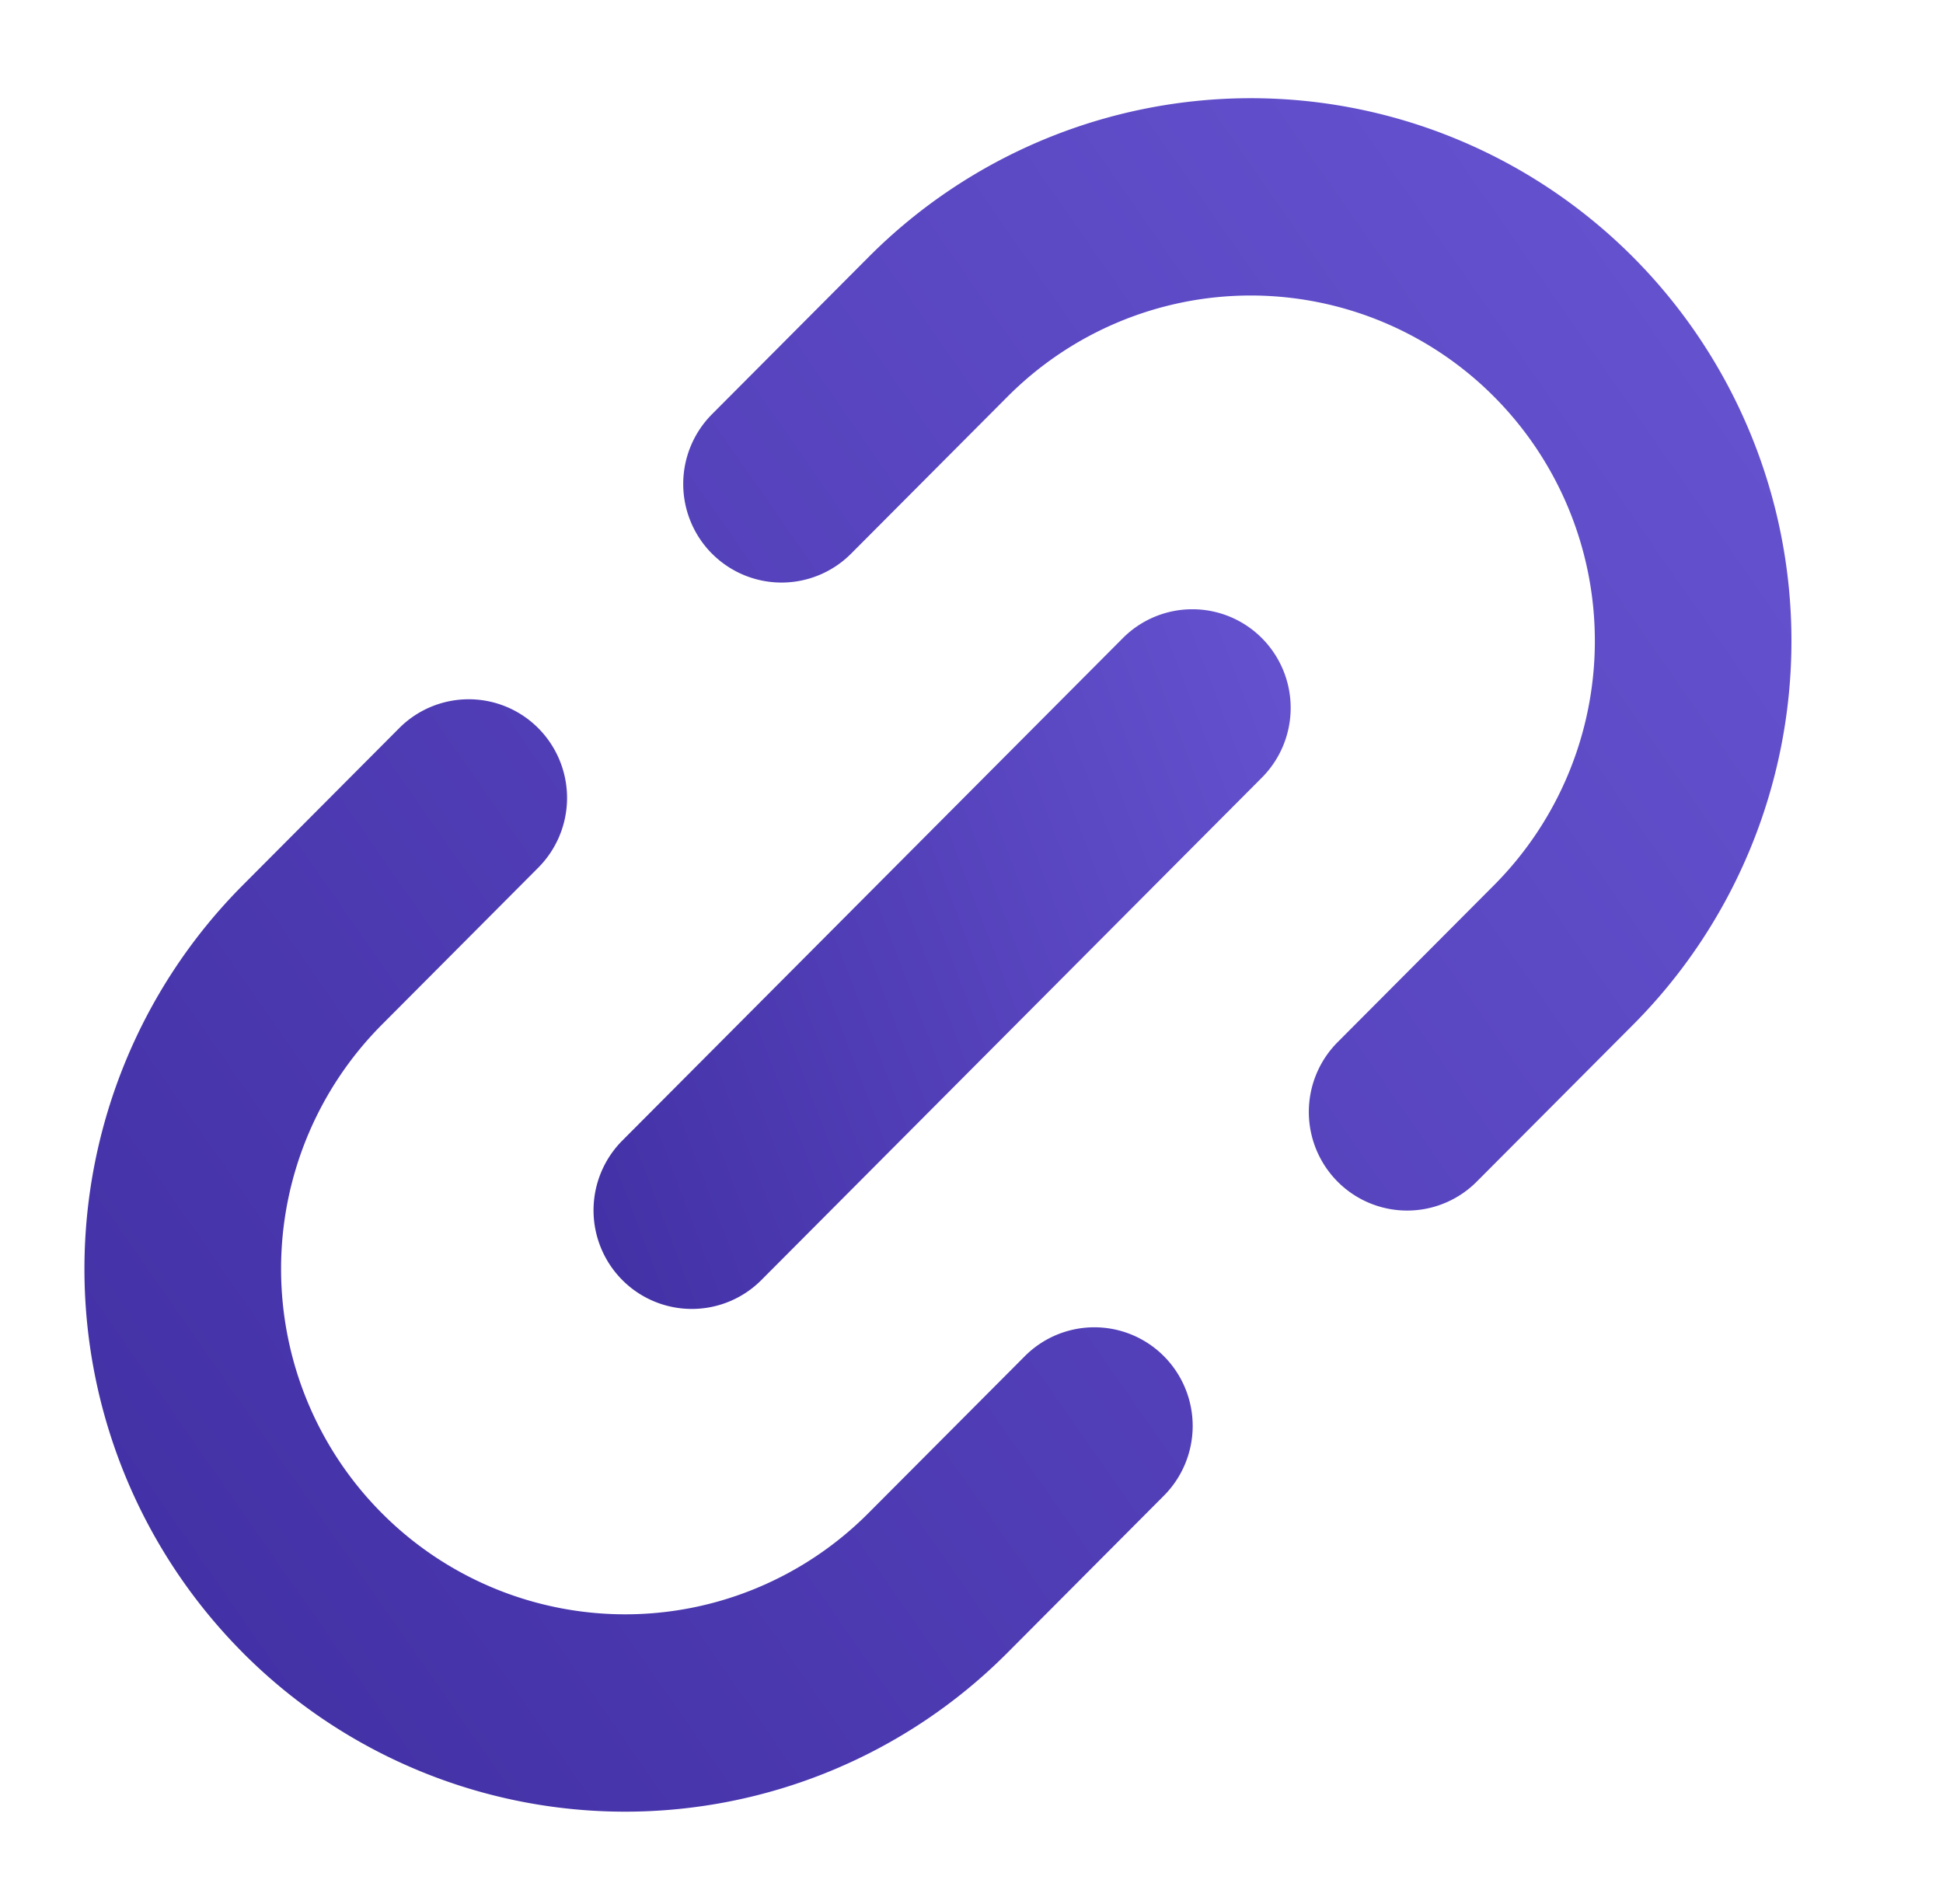
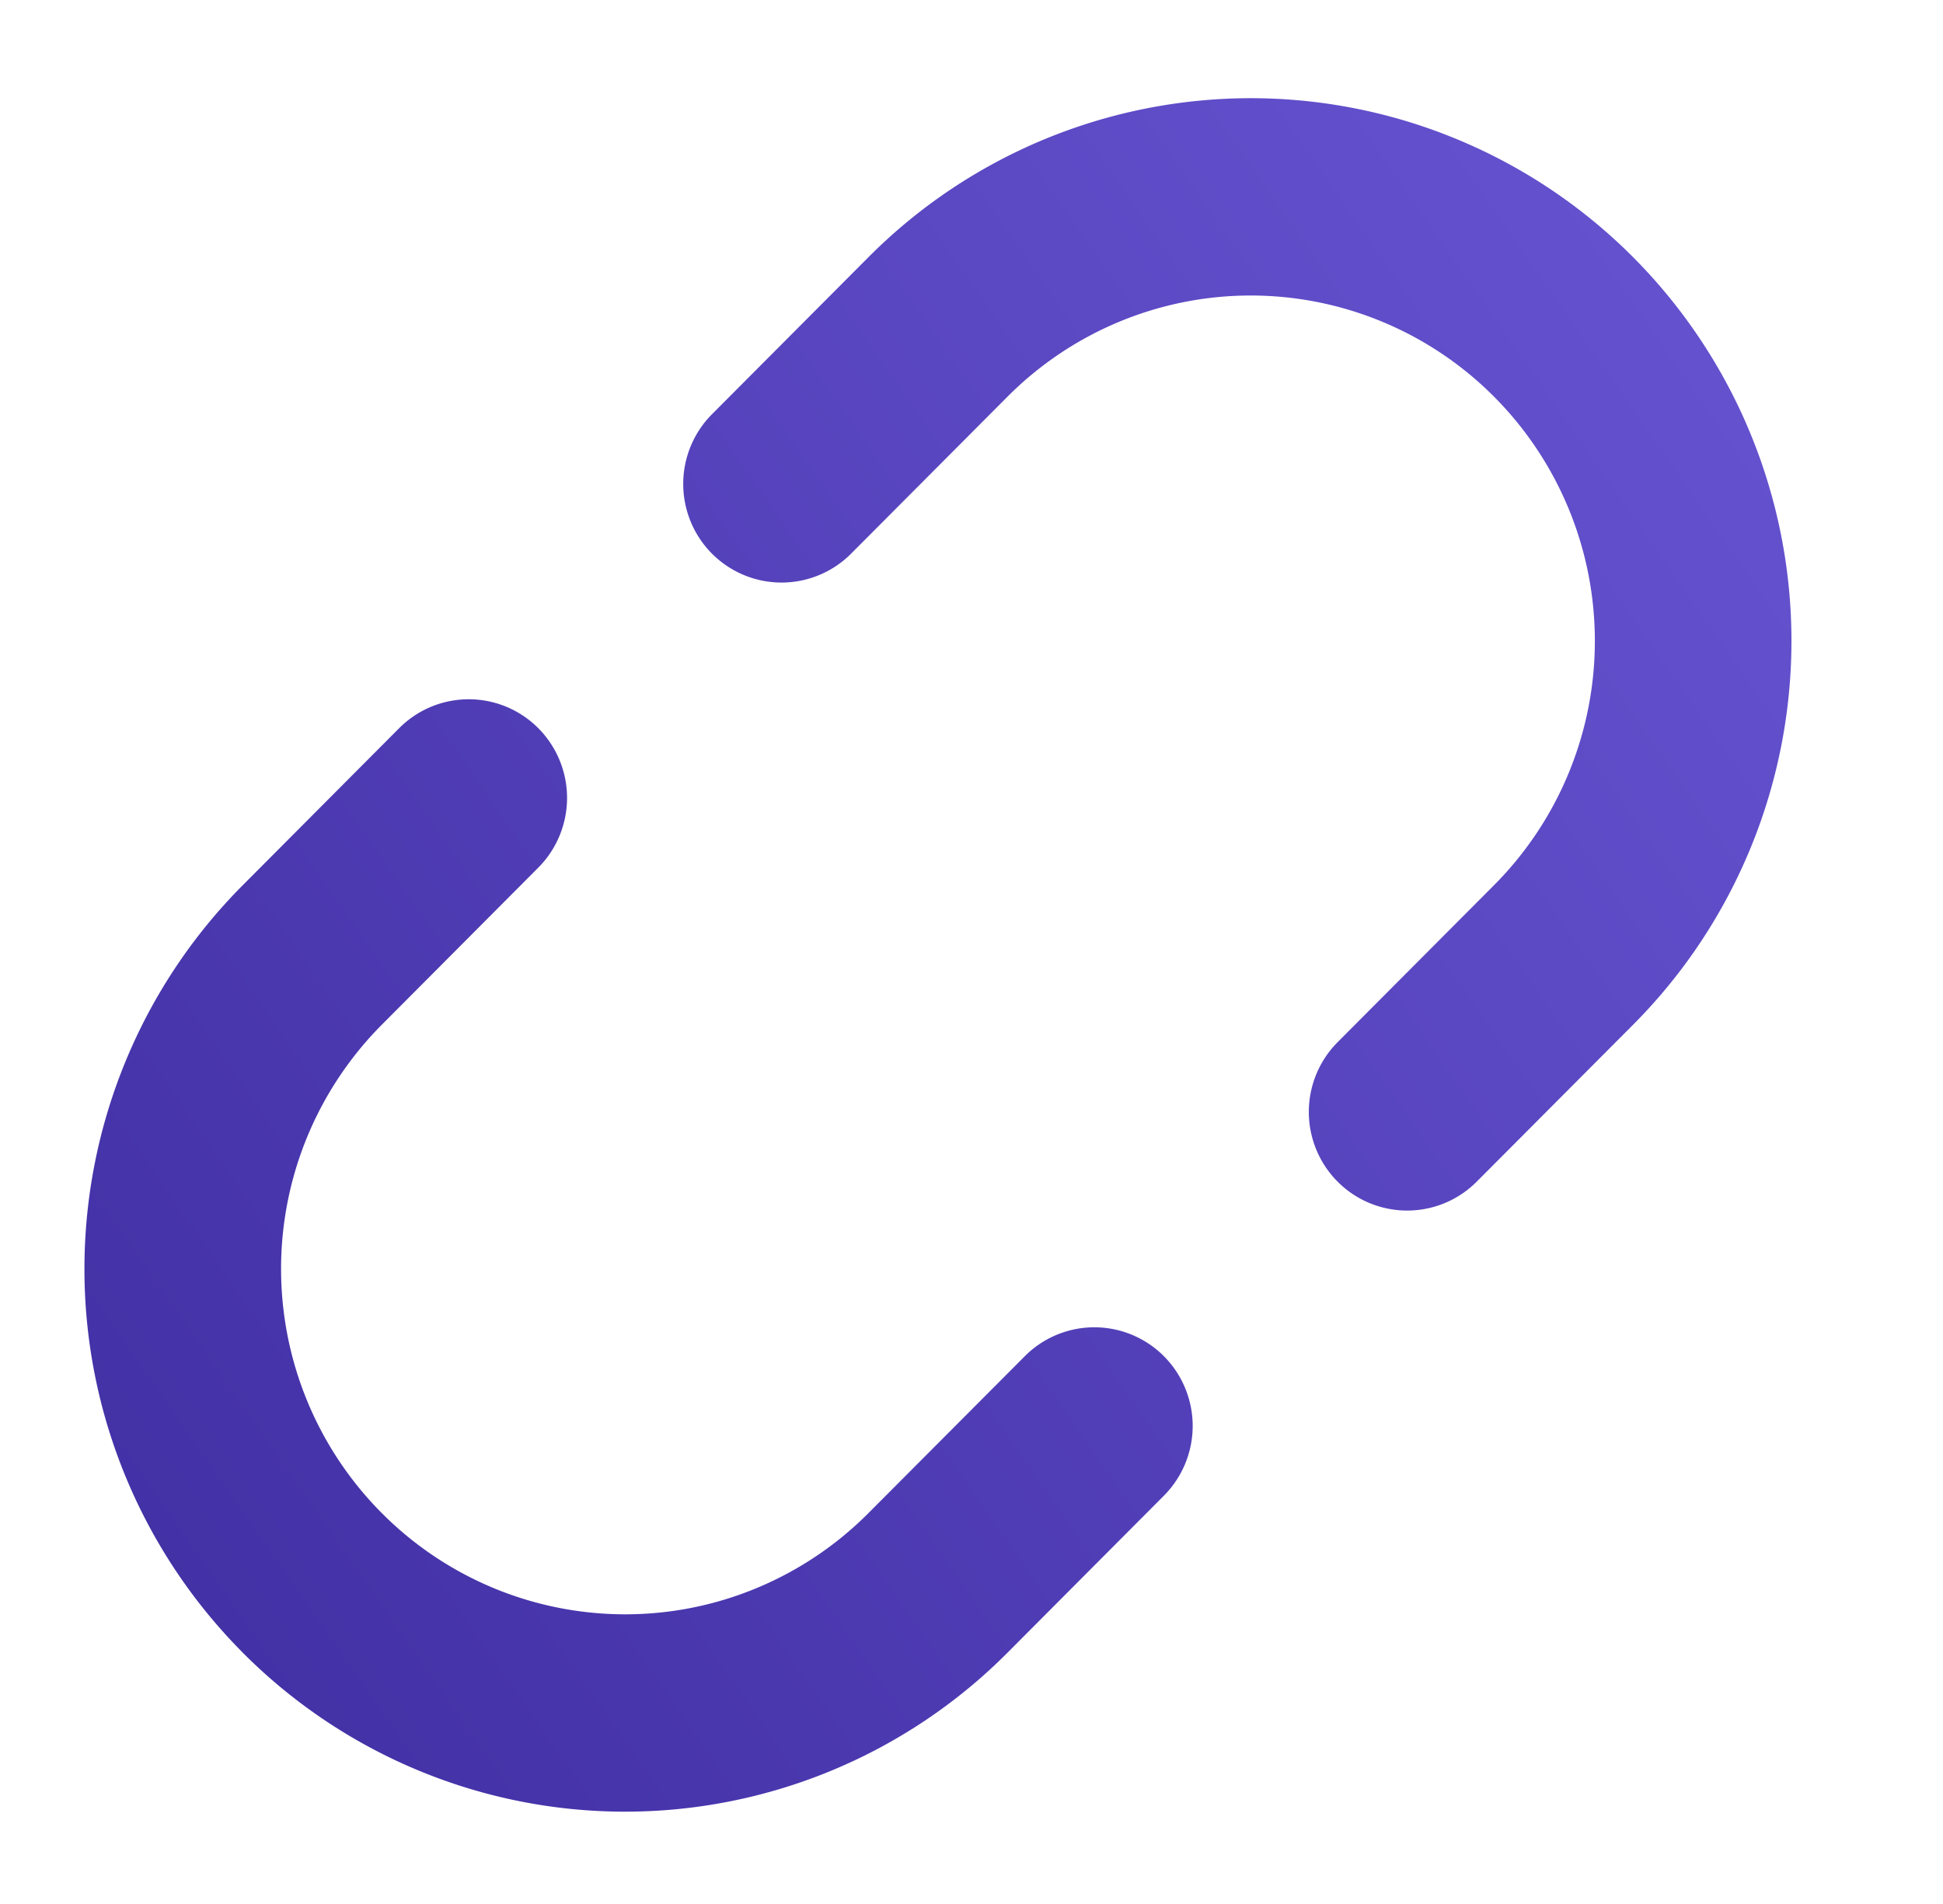
<svg xmlns="http://www.w3.org/2000/svg" width="50" height="49" fill="none">
  <g clip-path="url(#prefix__clip0_879_360)" fill-rule="evenodd" clip-rule="evenodd">
    <path d="M6.249 42.533a13.996 13.996 0 01-4.076-9.877c0-3.704 1.466-7.257 4.076-9.877l4.024-4.04a2.525 2.525 0 013.578 0 2.545 2.545 0 010 3.591l-4.025 4.041a8.906 8.906 0 00-2.593 6.285c0 2.358.933 4.619 2.593 6.285a8.837 8.837 0 006.261 2.604c2.348 0 4.6-.937 6.26-2.604l4.026-4.04a2.525 2.525 0 013.577 0 2.545 2.545 0 010 3.592l-4.024 4.04a13.887 13.887 0 01-9.839 4.091c-3.69 0-7.23-1.471-9.838-4.09zM18.323 14.25a2.545 2.545 0 010-3.591l4.025-4.04a13.887 13.887 0 019.838-4.092c3.69 0 7.23 1.472 9.839 4.091a13.996 13.996 0 014.075 9.877c0 3.705-1.466 7.258-4.075 9.877L38 30.411a2.525 2.525 0 01-3.578 0 2.545 2.545 0 010-3.591l4.025-4.04a8.906 8.906 0 002.594-6.286 8.907 8.907 0 00-2.594-6.285 8.837 8.837 0 00-6.26-2.604c-2.349 0-4.601.937-6.261 2.604l-4.025 4.04a2.525 2.525 0 01-3.578 0z" fill="url(#prefix__paint0_linear_879_360)" />
-     <path d="M16.015 32.943a2.545 2.545 0 010-3.591l12.88-12.93a2.525 2.525 0 013.577 0 2.545 2.545 0 010 3.591l-12.88 12.93a2.525 2.525 0 01-3.577 0z" fill="url(#prefix__paint1_linear_879_360)" />
  </g>
  <defs>
    <linearGradient id="prefix__paint0_linear_879_360" x1="51.334" y1="17.025" x2="7.488" y2="47.581" gradientUnits="userSpaceOnUse">
      <stop stop-color="#6552CF" />
      <stop offset="1" stop-color="#4230A5" />
    </linearGradient>
    <linearGradient id="prefix__paint1_linear_879_360" x1="34.017" y1="18.462" x2="12.734" y2="26.561" gradientUnits="userSpaceOnUse">
      <stop stop-color="#6552CF" />
      <stop offset="1" stop-color="#4230A5" />
    </linearGradient>
    <clipPath id="prefix__clip0_879_360">
      <path fill="#fff" d="M0 0h50v49H0z" />
    </clipPath>
  </defs>
</svg>